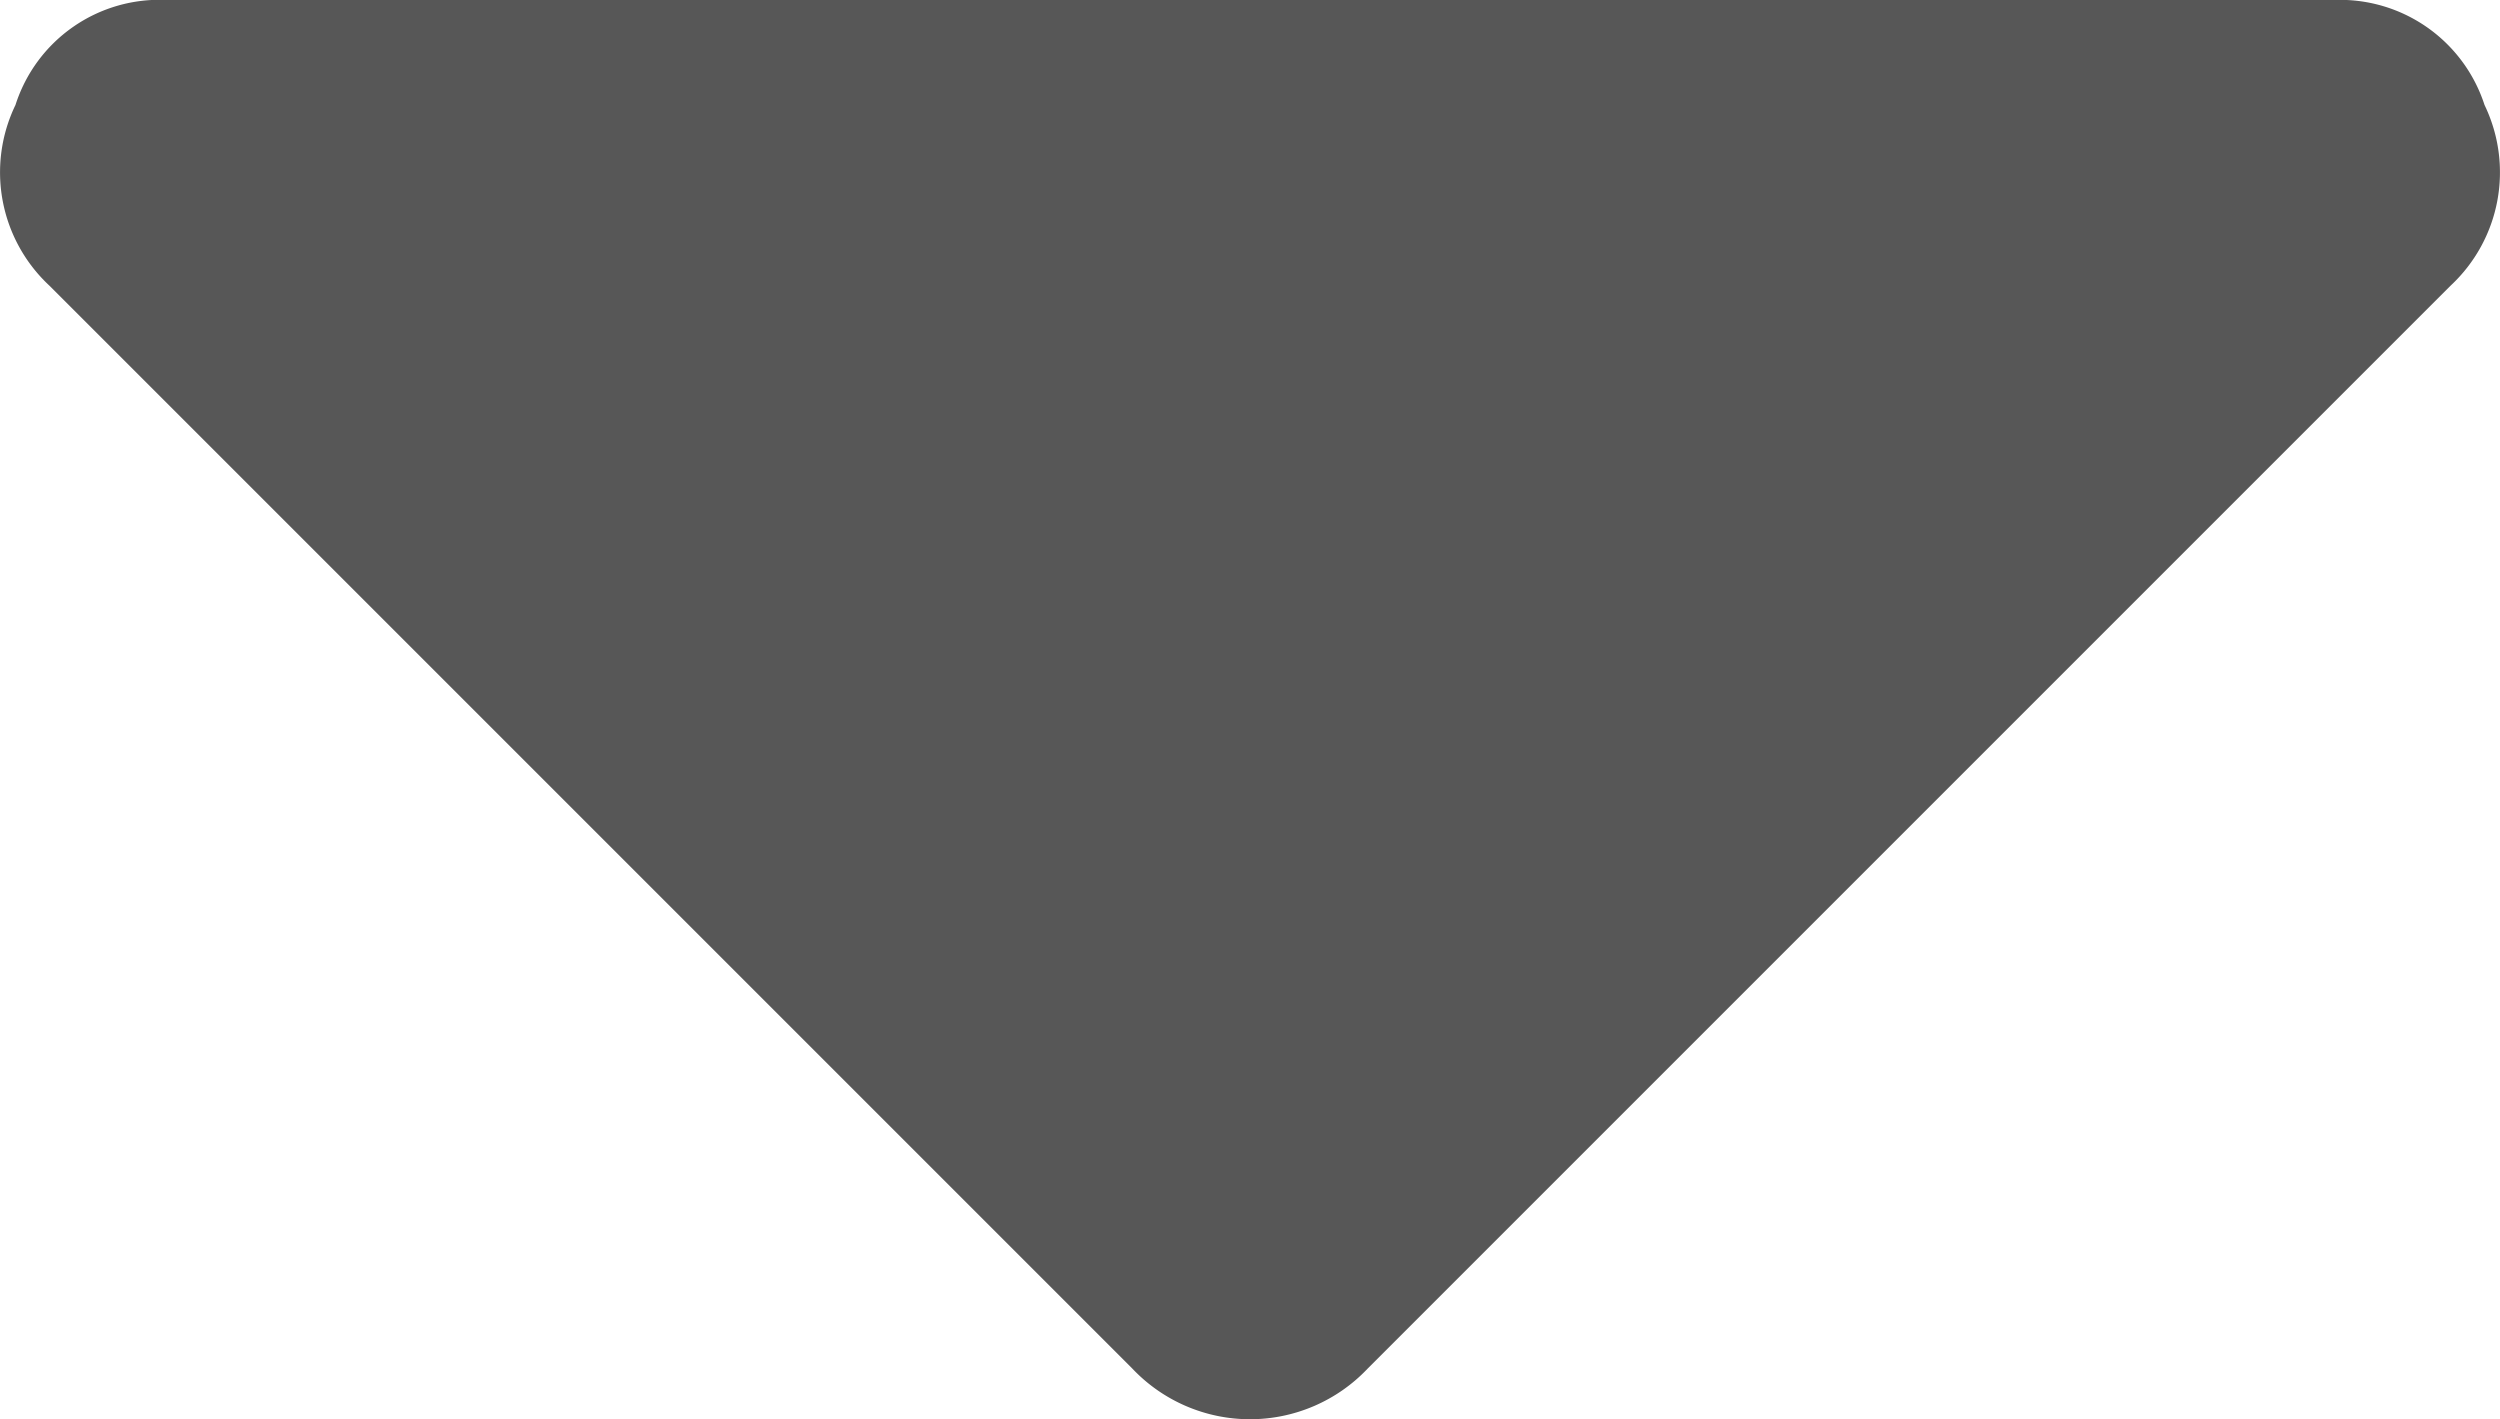
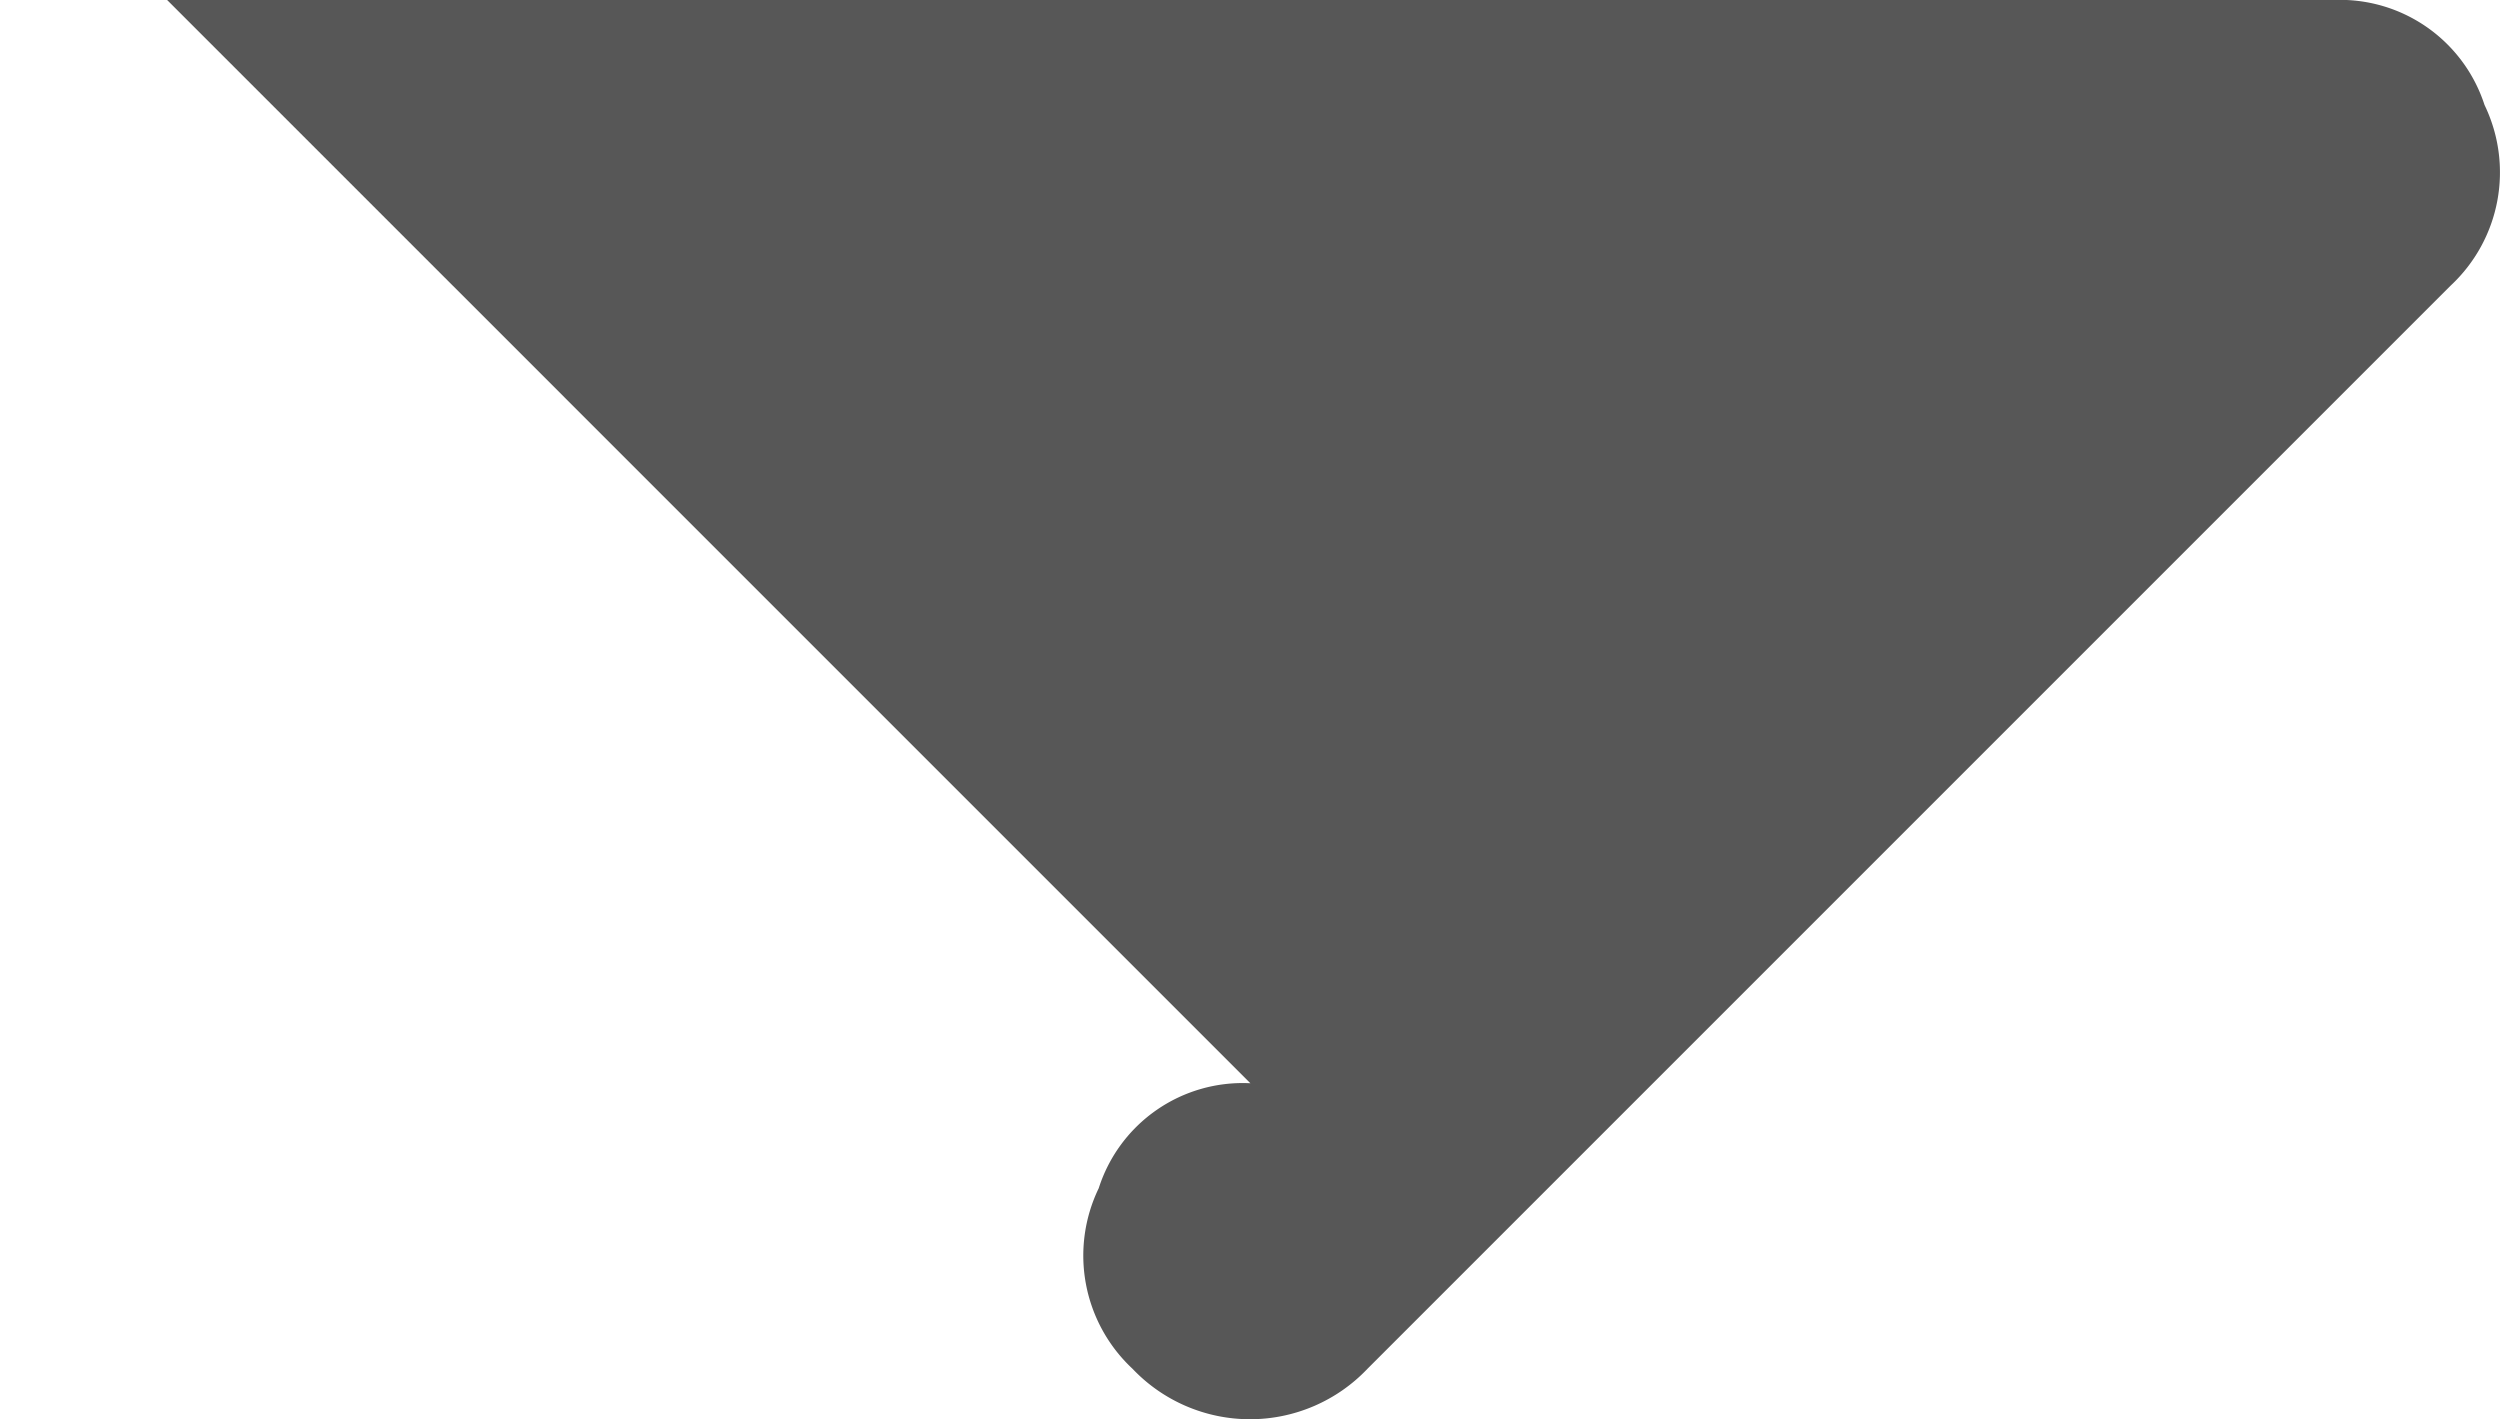
<svg xmlns="http://www.w3.org/2000/svg" width="9.693" height="5.503" viewBox="0 0 9.693 5.503">
  <defs>
    <style>.a{fill:#575757;}</style>
  </defs>
-   <path class="a" d="M2582.394,2103.229h8.4a.589.589,0,0,1,.585.407.6.6,0,0,1-.131.7l-4.2,4.2a.628.628,0,0,1-.911,0l-4.2-4.2a.6.6,0,0,1-.131-.7.586.586,0,0,1,.588-.407Z" transform="translate(-2581.746 -2103.229)" />
+   <path class="a" d="M2582.394,2103.229h8.4a.589.589,0,0,1,.585.407.6.6,0,0,1-.131.7l-4.2,4.2a.628.628,0,0,1-.911,0a.6.6,0,0,1-.131-.7.586.586,0,0,1,.588-.407Z" transform="translate(-2581.746 -2103.229)" />
</svg>